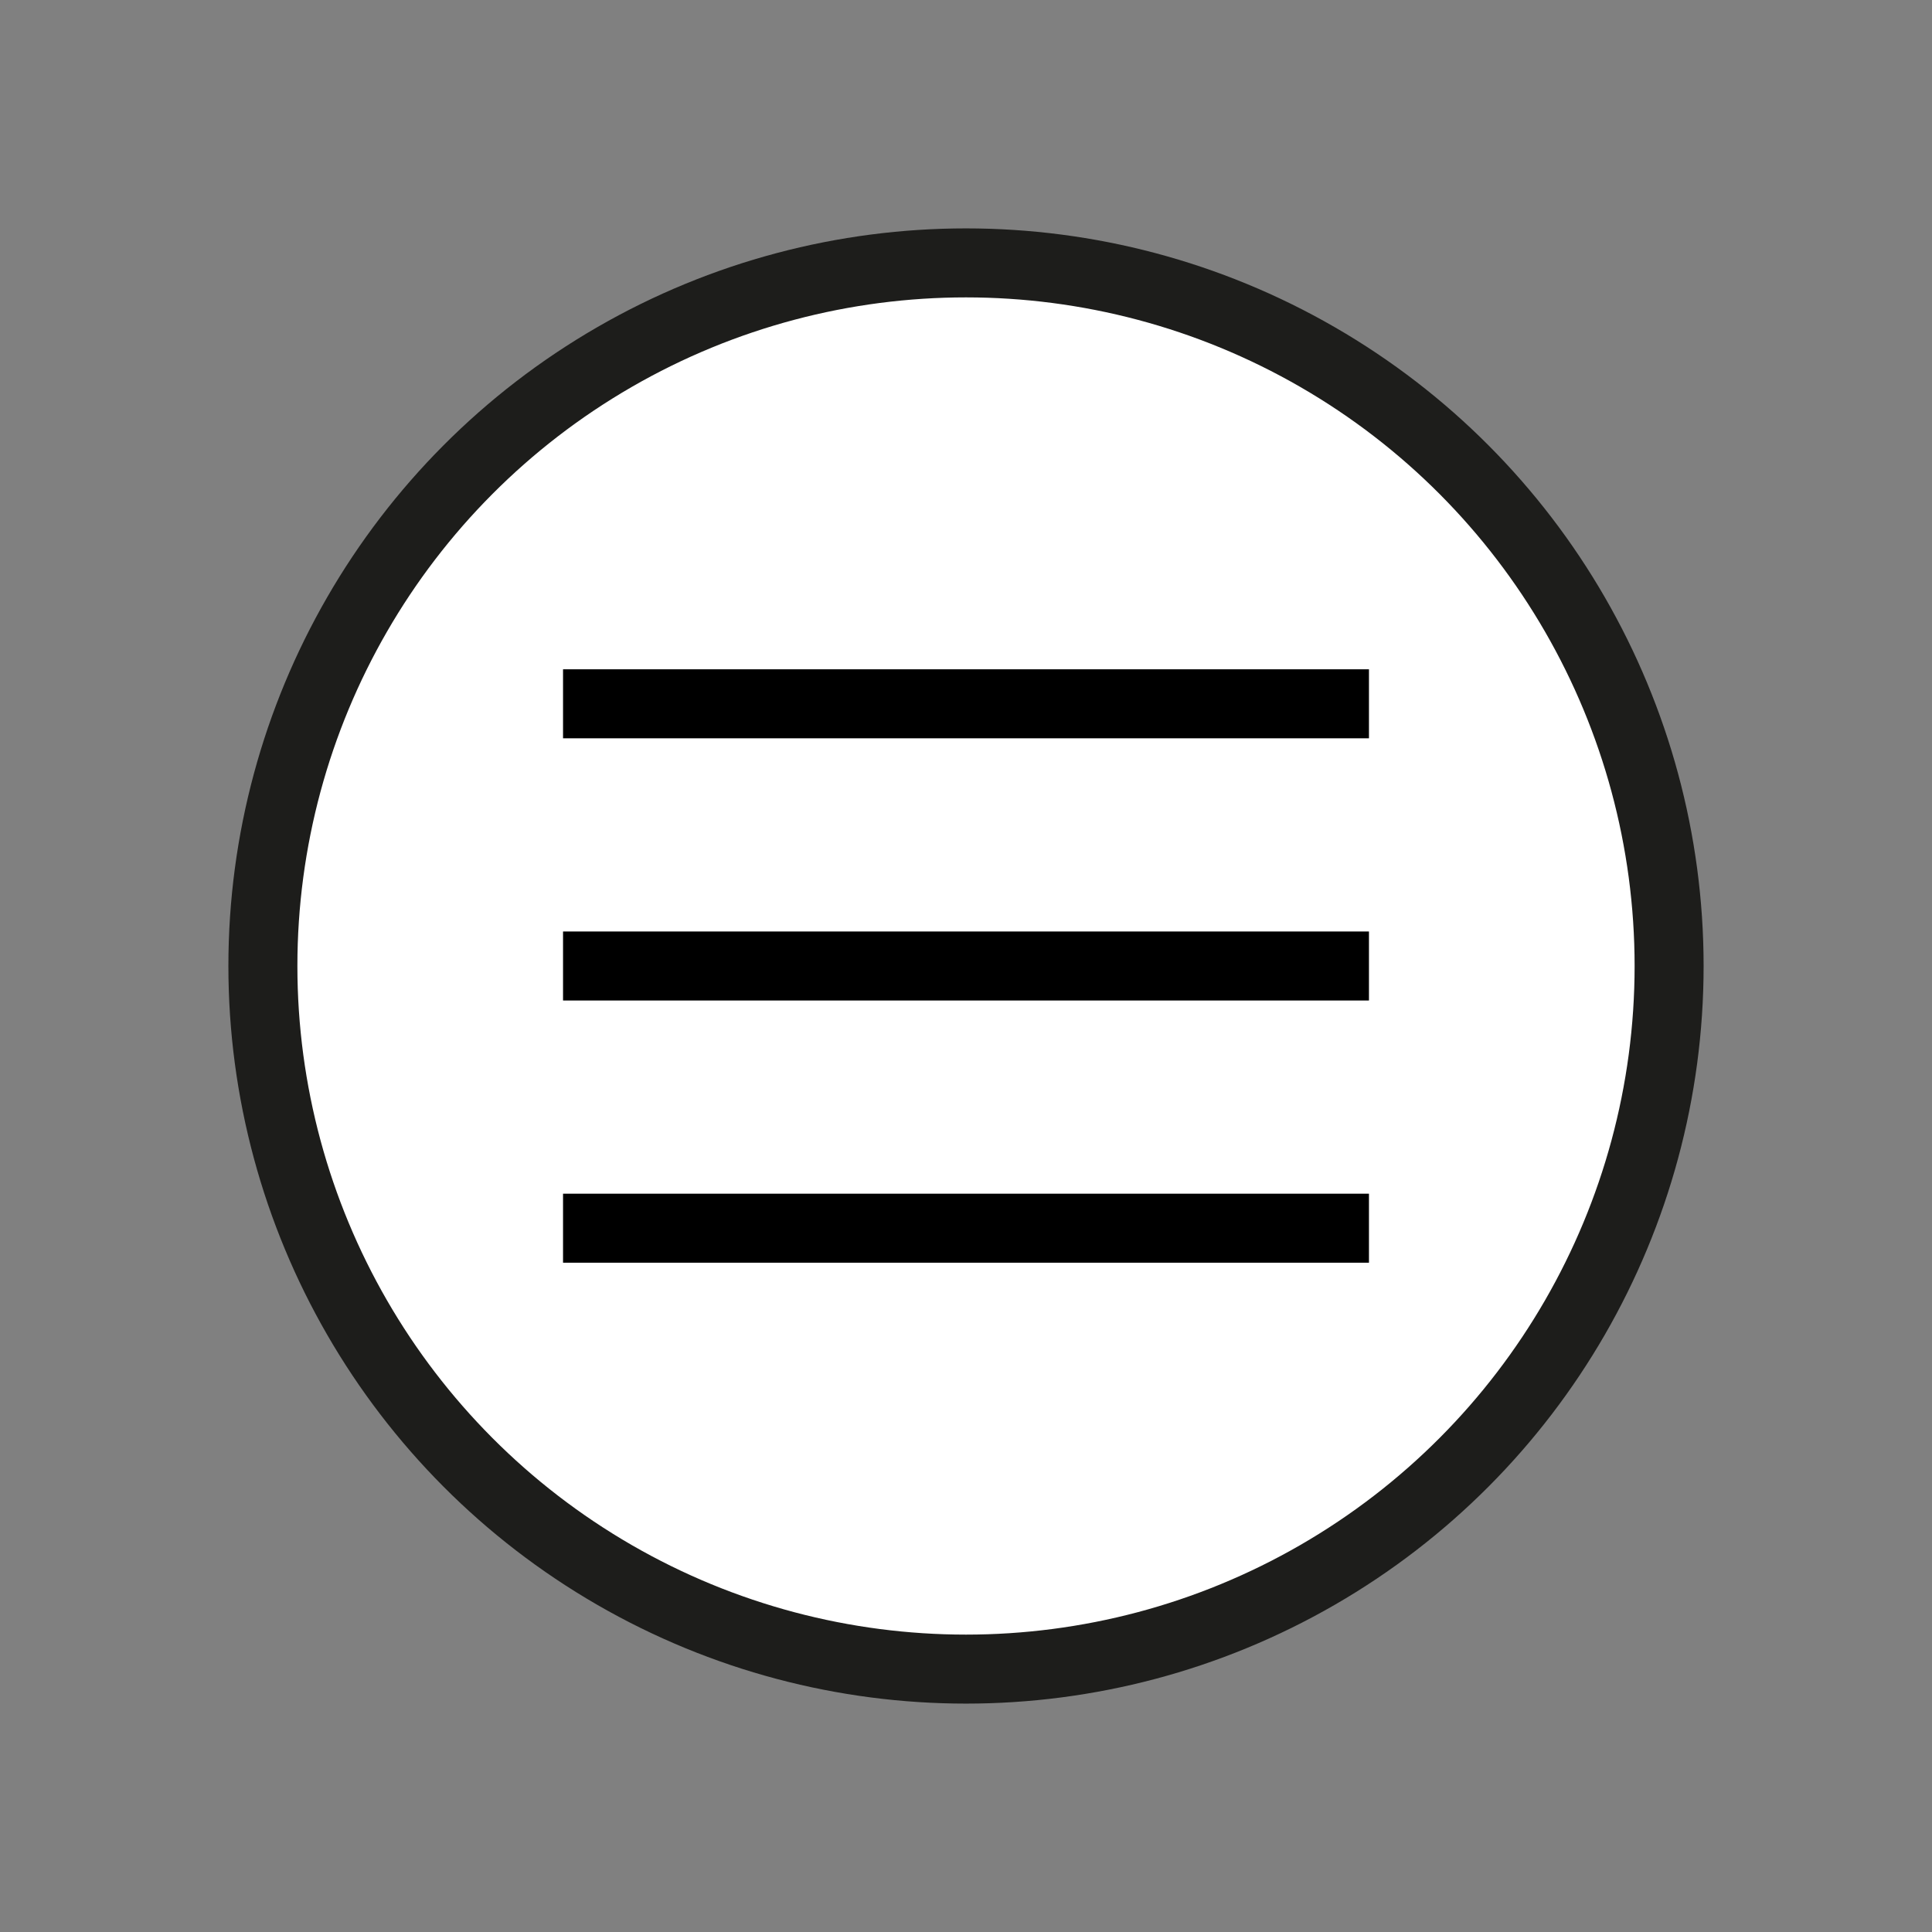
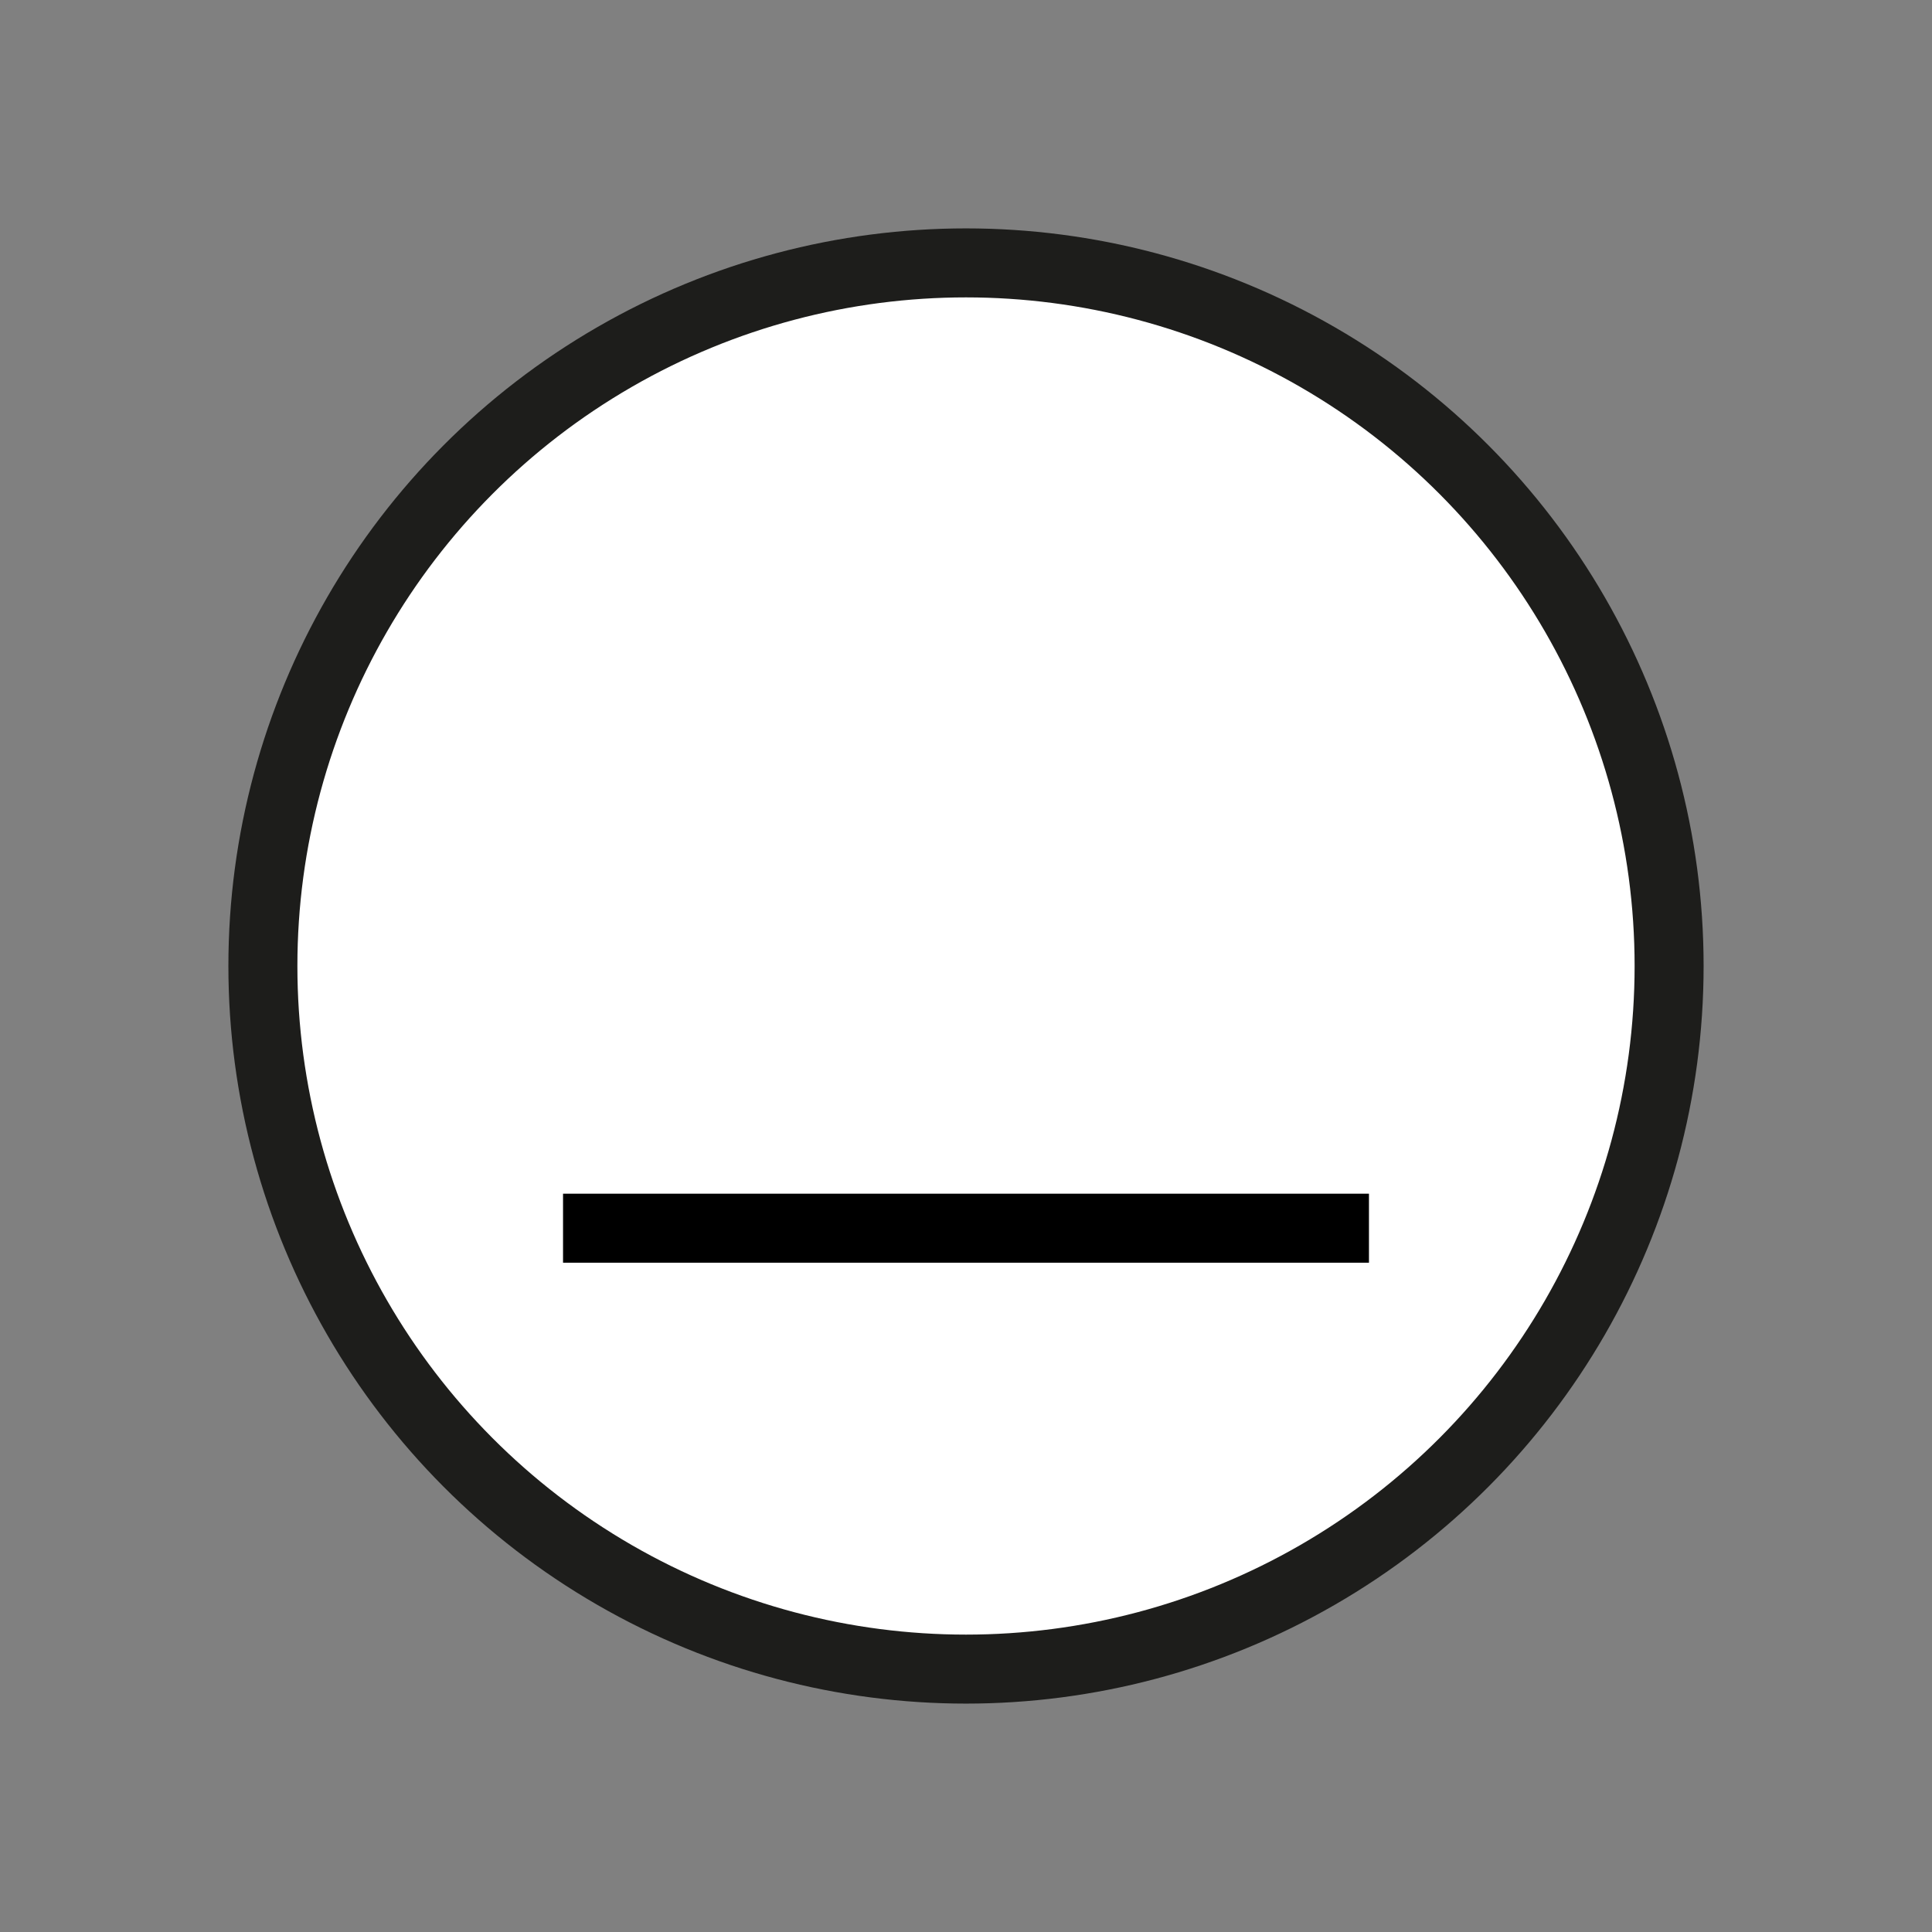
<svg xmlns="http://www.w3.org/2000/svg" id="Capa_1" data-name="Capa 1" viewBox="0 0 28 28">
  <rect x="0" y="0" width="28" height="28" fill="#808080" stroke="none" />
  <defs>
    <style>
      .cls-1 {
        fill: #fff;
        stroke: #1d1d1b;
      }

      .cls-1, .cls-2 {
        stroke-miterlimit: 10;
      }

      .cls-2 {
        fill: none;
        stroke: #000;
      }
    </style>
  </defs>
  <circle class="cls-1" cx="14" cy="14" r="10.19" />
  <g>
-     <line class="cls-2" x1="8.16" y1="10.2" x2="19.84" y2="10.2" />
-     <line class="cls-2" x1="8.16" y1="14" x2="19.84" y2="14" />
    <line class="cls-2" x1="8.16" y1="17.8" x2="19.84" y2="17.8" />
  </g>
</svg>